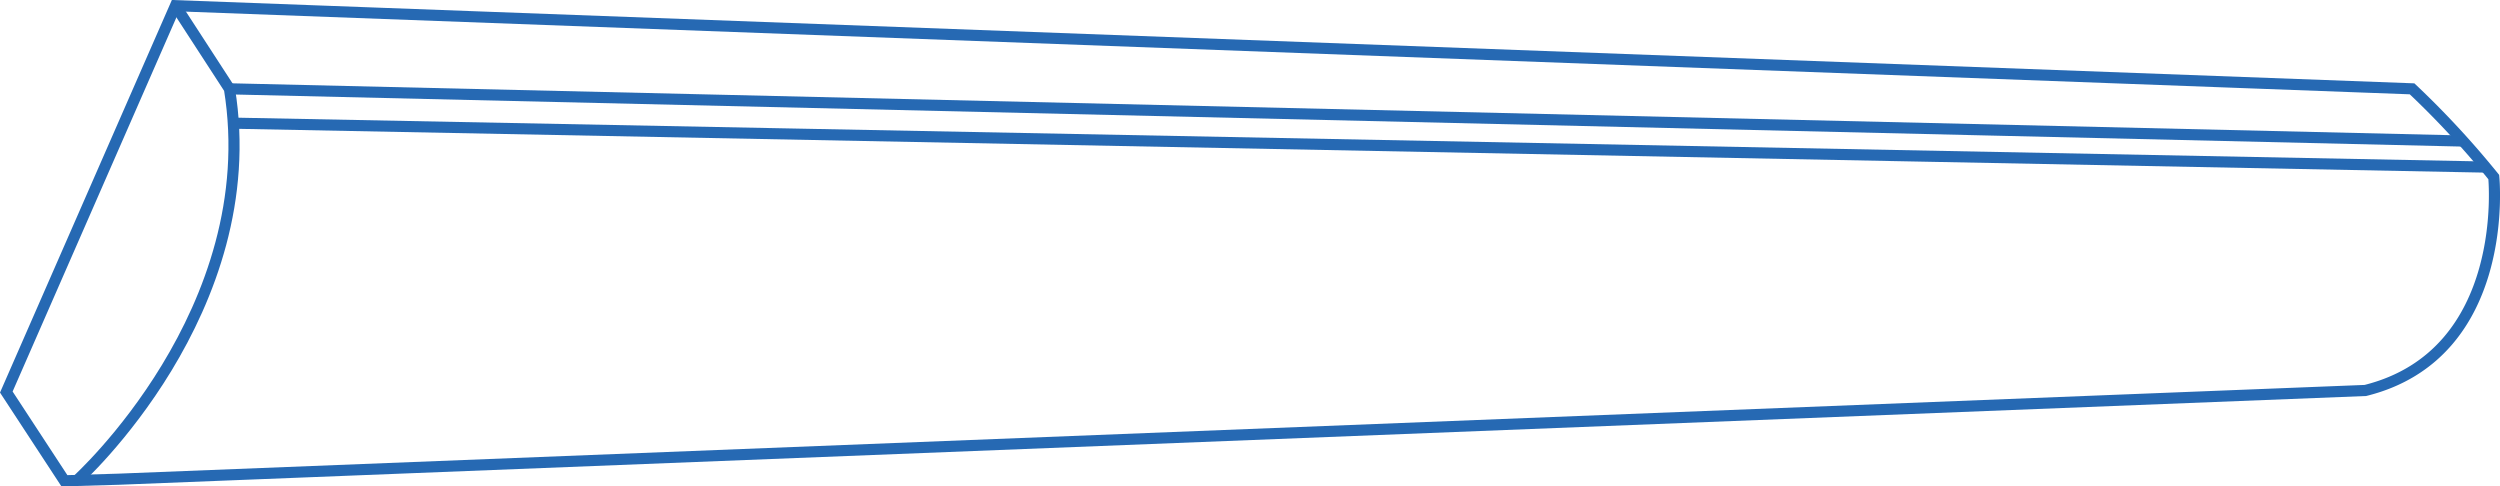
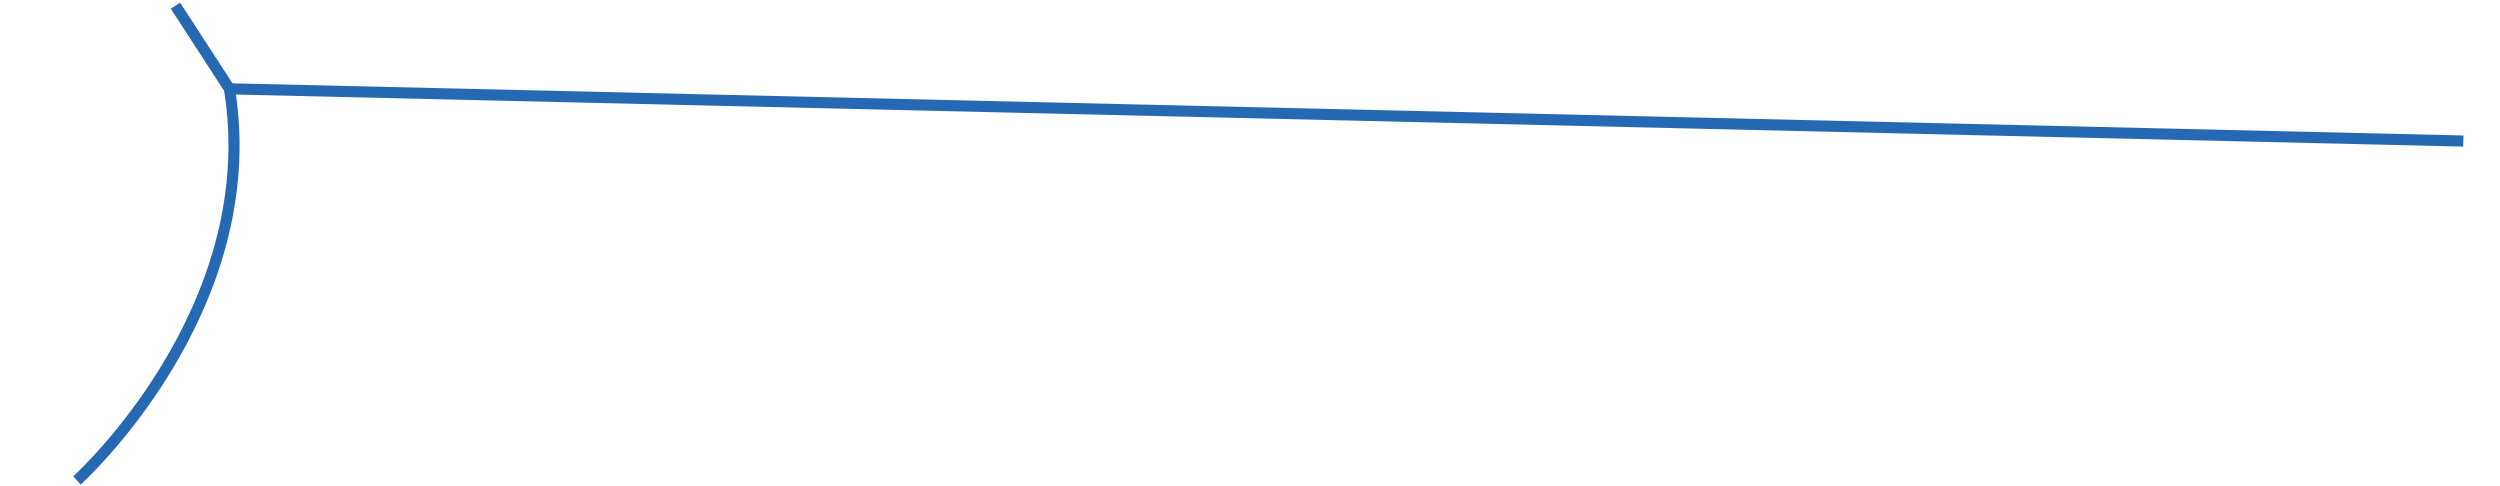
<svg xmlns="http://www.w3.org/2000/svg" width="224.615" height="43.705" viewBox="0 0 224.615 43.705">
  <title>linear</title>
-   <path d="M20.952,90.213,36.149,55.5,237.1,62.97a80.657,80.657,0,0,1,7.34,7.929s1.612,15.89-11.535,19.172L31.045,98.044l-4.872.142Z" transform="translate(-20.385 -54.989)" style="fill:none;stroke:#2669b3;stroke-miterlimit:10" />
  <path d="M27.3,98.154S44.234,82.9,41,62.97L36.149,55.5" transform="translate(-20.385 -54.989)" style="fill:none;stroke:#2669b3;stroke-miterlimit:10" />
  <line x1="20.613" y1="7.98" x2="221.323" y2="12.672" style="fill:none;stroke:#2669b3;stroke-miterlimit:10" />
-   <line x1="21.024" y1="11.067" x2="223.35" y2="15.011" style="fill:none;stroke:#2669b3;stroke-miterlimit:10" />
</svg>